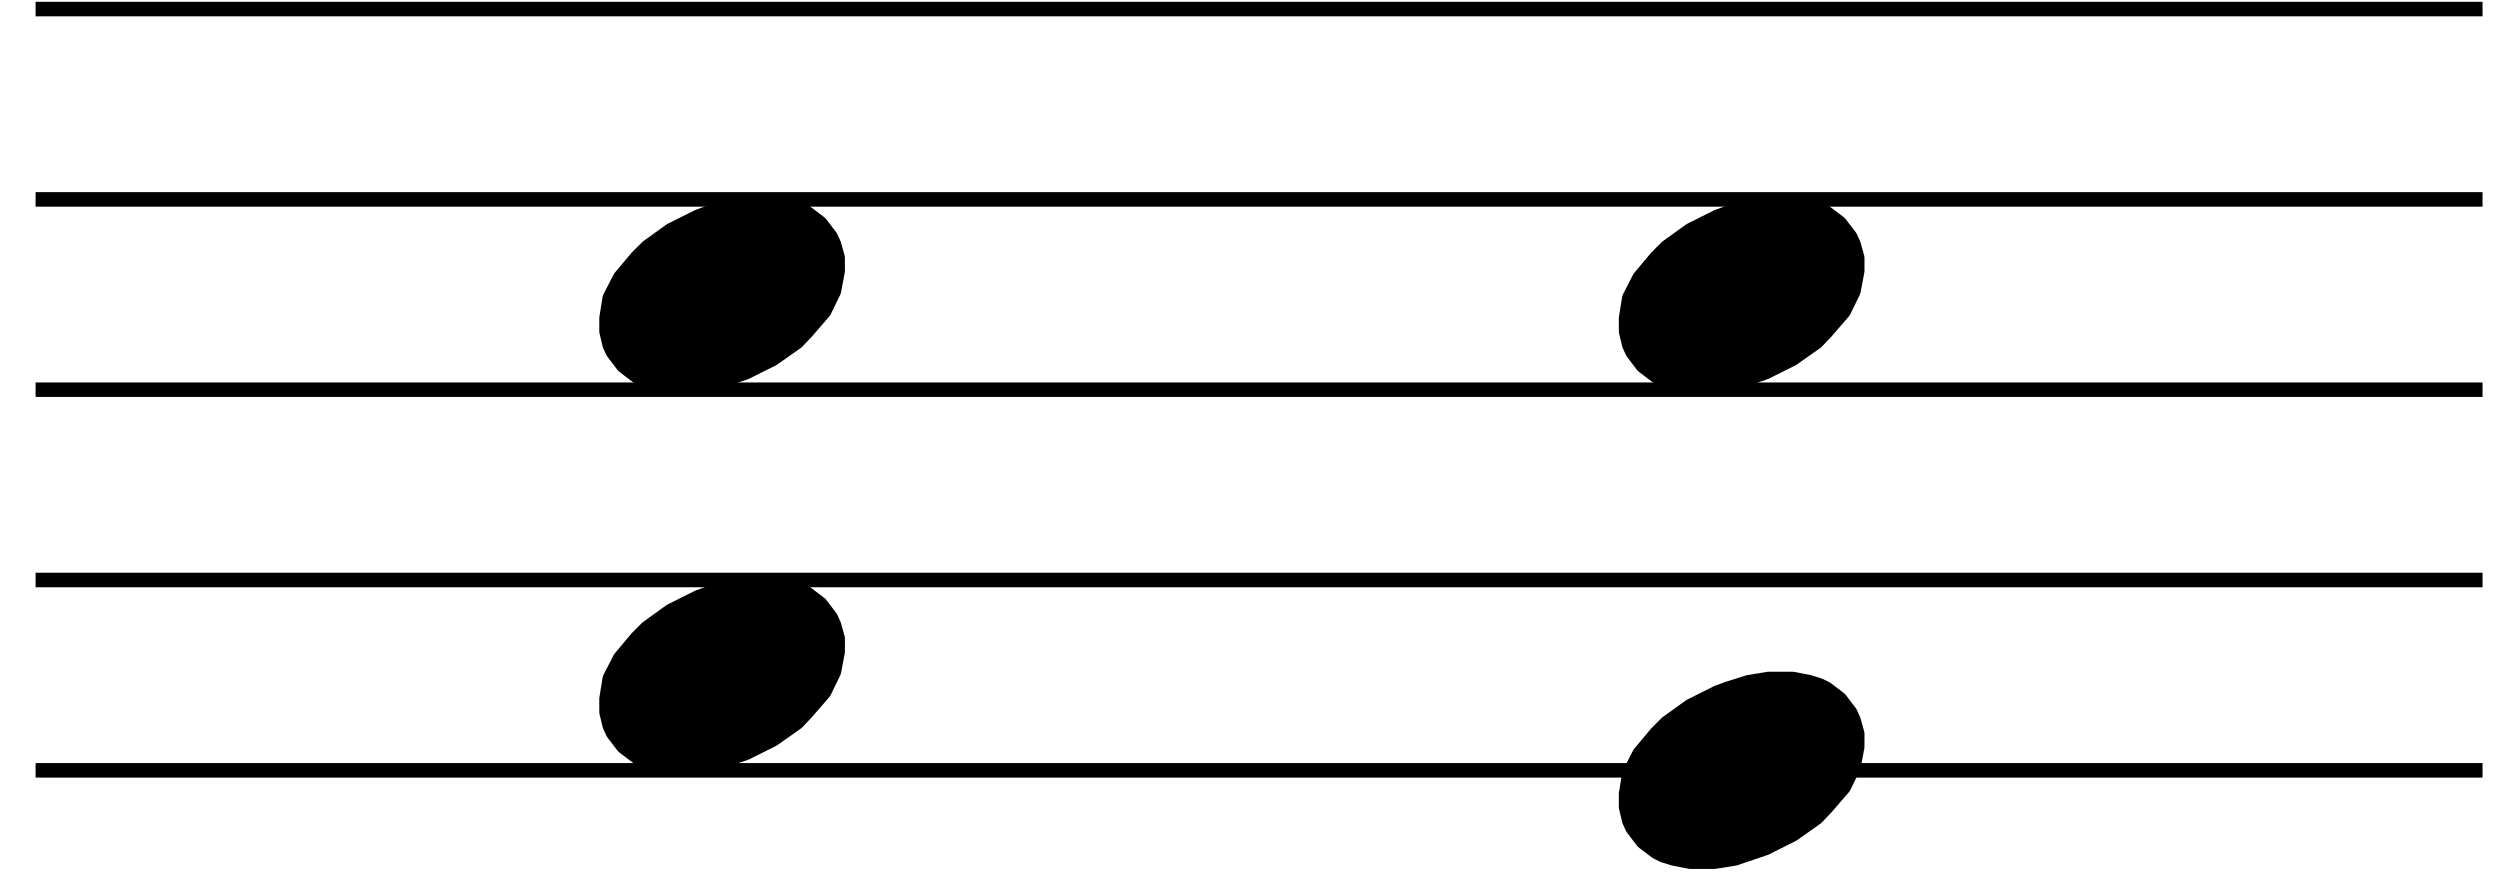
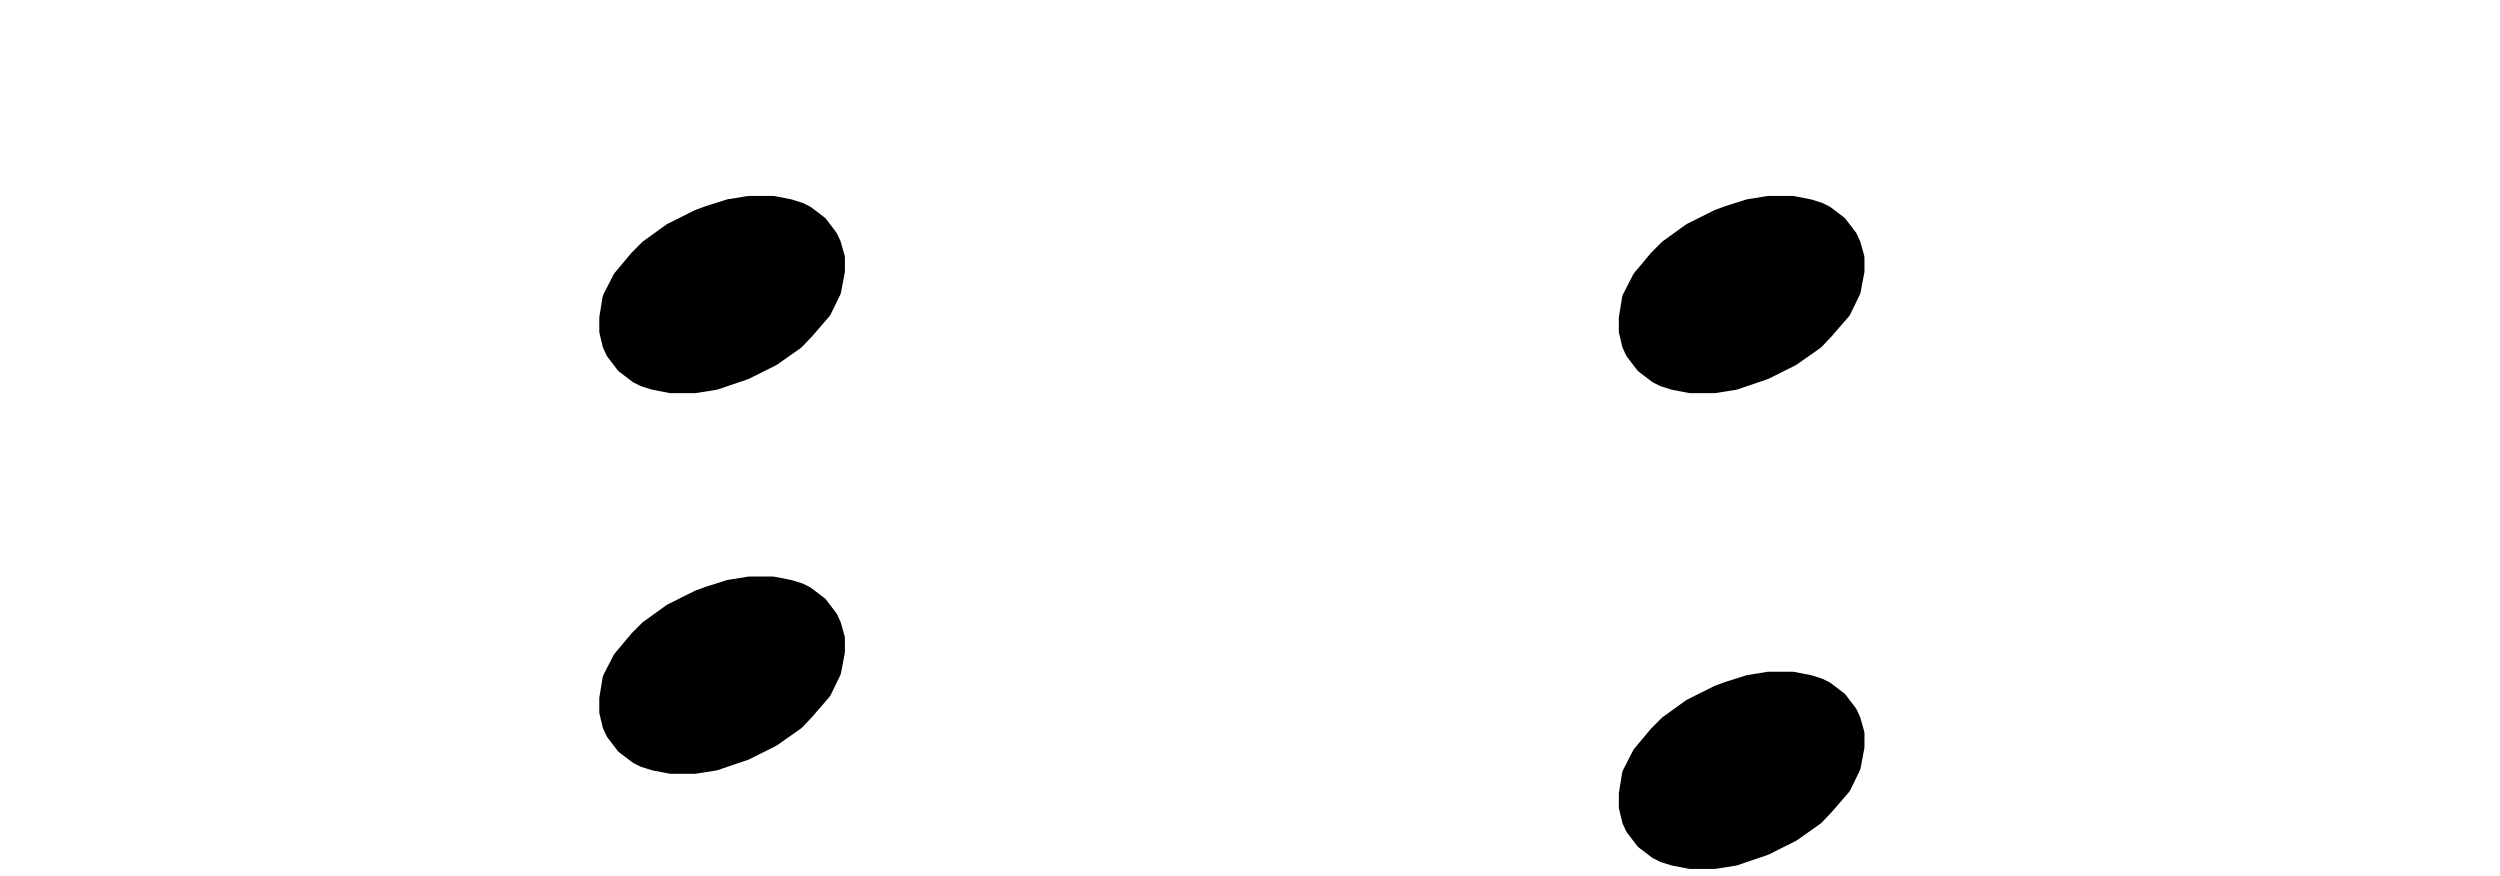
<svg xmlns="http://www.w3.org/2000/svg" xmlns:xlink="http://www.w3.org/1999/xlink" version="1.1" viewBox="37 0 82 29" width="117" height="41">
  <g transform="translate(0,84) scale(1,-1) scale(.018) translate(2100,27250)" stroke-linejoin="round" color="black" stroke="currentColor" fill="none" stroke-width="26.707" fill-rule="evenodd">
    <defs>
      <g id="P00">
        <path d=" M118 -168 L162 -168 L200 -162 L256 -143 L306 -118 L350 -87 L368 -68 L400 -31 L418 6 L425 43 L425 68 L418 93 L412 106 L393 131 L368 150 L356 156 L337 162 L306 168 L262 168 L225 162 L187 150 L168 143 L118 118 L75 87 L56 68 L25 31 L6 -6 L0 -43 L0 -68 L6 -93 L12 -106 L31 -131 L56 -150 L68 -156 L87 -162 L118 -168 Z" fill="currentColor" />
      </g>
    </defs>
-     <path d=" M0 -24000 L4500 -24000 M0 -23650 L4500 -23650 M0 -23300 L4500 -23300 M0 -22950 L4500 -22950 M0 -22600 L4500 -22600 " />
    <use transform="translate(1050,-23825)" xlink:href="#P00" />
    <use transform="translate(2925,-23125)" xlink:href="#P00" />
    <use transform="translate(1050,-23125)" xlink:href="#P00" />
    <use transform="translate(2925,-24000)" xlink:href="#P00" />
  </g>
</svg>